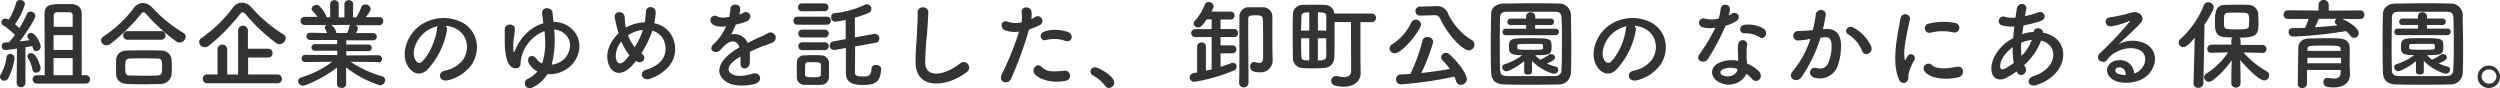
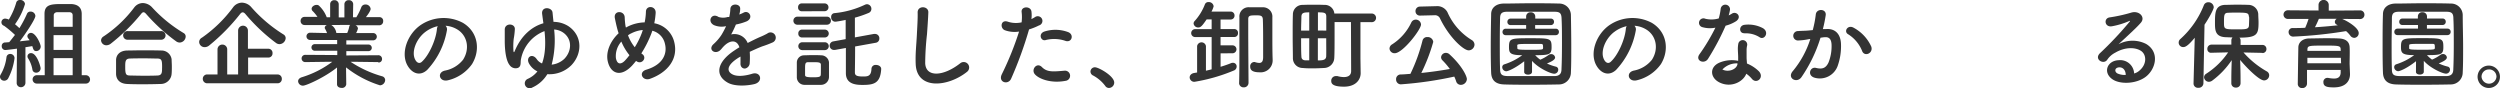
<svg xmlns="http://www.w3.org/2000/svg" id="_4" data-name="4" width="688.01" height="24.27" viewBox="0 0 688.01 24.27">
  <defs>
    <style>.cls-1{fill:#333;}</style>
  </defs>
  <title>アートボード 46</title>
  <path class="cls-1" d="M1.19,22.21A1.14,1.14,0,0,1,0,21.16a1.19,1.19,0,0,1,.22-.7,12.52,12.52,0,0,0,1.56-4.67,1,1,0,0,1,1-.94A1.16,1.16,0,0,1,4,16a16.29,16.29,0,0,1-1.76,5.59A1.25,1.25,0,0,1,1.19,22.21Zm3.4.54.08-9.36c-1.38.19-3,.38-3.19.38a1,1,0,0,1-1-1.08.92.92,0,0,1,.86-1c.32,0,.73-.06,1.19-.08.48-.57,1-1.24,1.59-2a26.9,26.9,0,0,0-3-2.51,1,1,0,0,1,.57-1.94,1.78,1.78,0,0,1,.73.24A19.28,19.28,0,0,0,4.45.78,1,1,0,0,1,5.53,0a1.26,1.26,0,0,1,1.35,1.1A18.47,18.47,0,0,1,4.13,6.67c.43.35.86.75,1.21,1.08A30.33,30.33,0,0,0,7.4,3.86a1,1,0,0,1,1-.67A1.3,1.3,0,0,1,9.74,4.37c0,.89-2.64,4.83-4.29,7l2.7-.3a3.76,3.76,0,0,0-.38-.51,1.09,1.09,0,0,1-.24-.65,1,1,0,0,1,1-.86c1.32,0,2.67,3.05,2.67,3.75A1.24,1.24,0,0,1,10,14.06c-.65,0-.81-.35-1.11-1.37L7,13l0,9.71A1.23,1.23,0,0,1,5.78,24a1.16,1.16,0,0,1-1.19-1.22ZM9.91,20a1,1,0,0,1-1-.92,8.52,8.52,0,0,0-1.16-3,1.08,1.08,0,0,1-.19-.6.92.92,0,0,1,1-.86c1.59,0,2.62,3.75,2.62,4.16A1.21,1.21,0,0,1,9.91,20Zm.21,3a1.15,1.15,0,1,1,0-2.3h2.19c0-4.05-.06-15.19-.06-16.87,0-2.67,1.92-2.72,5.11-2.72.75,0,1.53,0,2.21,0,1.78.08,2.89.89,2.92,2.67V20.7h1.1a1.15,1.15,0,0,1,1.19,1.16A1.13,1.13,0,0,1,23.59,23ZM20,7.37c0-1.59,0-2.78,0-3.16,0-.62-.41-.86-1-.86s-1,0-1.59,0-1.16,0-1.62,0-1,.24-1,.86c0,.43,0,1.62,0,3.16Zm0,2.29H14.74v4.08H20ZM20,16H14.74V20.7H20Z" />
  <path class="cls-1" d="M49.43,11.71a1.73,1.73,0,0,1-.89-.29,49.63,49.63,0,0,1-8.26-7.51c-.3-.35-.54-.54-.78-.54s-.46.19-.73.54A52.34,52.34,0,0,1,30.51,12a2,2,0,0,1-1.22.46,1.45,1.45,0,0,1-1.48-1.38A1.36,1.36,0,0,1,28.54,10,34.27,34.27,0,0,0,36.91,2.1,3,3,0,0,1,39.31.84,3.58,3.58,0,0,1,41.9,2.08a38.88,38.88,0,0,0,8.61,7,1.08,1.08,0,0,1,.59,1A1.72,1.72,0,0,1,49.43,11.71Zm-5.24,11.4c-1.56.05-3.13.08-4.67.08s-3,0-4.53-.08c-2-.09-3-1.19-3.05-2.76,0-.48,0-1.05,0-1.62,0-.75,0-1.54,0-2.16,0-1.27.84-2.59,3-2.67,1.13,0,2.51-.05,4-.05,1.78,0,3.7,0,5.43.05a2.8,2.8,0,0,1,2.86,2.43c0,.57.06,1.24.06,1.94s0,1.38-.06,2.06A3,3,0,0,1,44.19,23.11Zm-9-12.18a1.19,1.19,0,1,1,0-2.37h9.07a1.19,1.19,0,1,1,0,2.37Zm9.42,7.72c0-2-.06-2.51-1.3-2.54-1,0-2.16-.05-3.37-.05-1.46,0-2.94,0-4.21.05s-1.27.87-1.27,2.38c0,2,.24,2.27,1.3,2.29s2.42.06,3.72.06,2.65,0,3.89-.06S44.6,19.87,44.6,18.65Z" />
  <path class="cls-1" d="M76.94,12.15a1.65,1.65,0,0,1-.94-.3,49.41,49.41,0,0,1-8.42-7.94c-.3-.35-.54-.51-.79-.51s-.48.16-.75.51a54.63,54.63,0,0,1-8.45,8.59,2,2,0,0,1-1.27.48,1.49,1.49,0,0,1-1.51-1.43,1.36,1.36,0,0,1,.76-1.18,36.53,36.53,0,0,0,8.55-8.32A3.09,3.09,0,0,1,66.58.73a3.53,3.53,0,0,1,2.64,1.32A39.66,39.66,0,0,0,78,9.47a1.19,1.19,0,0,1,.62,1A1.76,1.76,0,0,1,76.94,12.15ZM57.1,22.92a1.21,1.21,0,0,1-1.29-1.22,1.19,1.19,0,0,1,1.29-1.21h2.76v-7a1.34,1.34,0,0,1,2.67,0v7h3V8.42a1.35,1.35,0,0,1,2.7,0v5h5.51A1.14,1.14,0,0,1,75,14.63a1.13,1.13,0,0,1-1.16,1.21H68.28v4.65h8.1a1.17,1.17,0,0,1,1.18,1.24,1.15,1.15,0,0,1-1.18,1.19Z" />
  <path class="cls-1" d="M104.08,17.09,97.28,17h-.81a30.91,30.91,0,0,0,8.72,4A1.08,1.08,0,0,1,106,22a1.5,1.5,0,0,1-1.43,1.48,29,29,0,0,1-9.34-4.94l.06,4.65v0a1.14,1.14,0,0,1-1.27,1c-.65,0-1.27-.32-1.27-1v0l0-4.62c-3.34,2.7-8.47,5-9.34,5a1.3,1.3,0,0,1-1.37-1.21c0-.44.29-.84.94-1.08A27.13,27.13,0,0,0,91.45,17h-.89L84,17.09h0a1,1,0,0,1-1-1,1,1,0,0,1,1-1l8.82.06,0-1.19-6.1,0a.91.91,0,1,1,0-1.81l6.07,0V11l-7.45,0a1,1,0,1,1,0-2L90,9.1A6.76,6.76,0,0,0,89.5,8a.66.66,0,0,1-.13-.41.83.83,0,0,1,.67-.7l-6.18,0a1.09,1.09,0,0,1-1.13-1.13,1.06,1.06,0,0,1,1.1-1.11h0l3.54,0A10.4,10.4,0,0,0,86,3a.89.89,0,0,1-.24-.57c0-.57.7-1.08,1.35-1.08a1,1,0,0,1,.62.16,8.5,8.5,0,0,1,2.19,3.24l.94,0,0-3.59v0A1.09,1.09,0,0,1,92,.05a1.14,1.14,0,0,1,1.22,1.14V4.78h1.56V1.19A1.13,1.13,0,0,1,96,.05,1.12,1.12,0,0,1,97.2,1.16v0l-.06,3.59.92,0a16.2,16.2,0,0,0,1.35-2.7,1.17,1.17,0,0,1,1.13-.81A1.37,1.37,0,0,1,102,2.46c0,.08,0,.62-1.3,2.26l3.67,0h0a1,1,0,0,1,1.08,1.11,1.07,1.07,0,0,1-1.11,1.13l-6.5,0a1.06,1.06,0,0,1,.67.89A5.19,5.19,0,0,1,98,9.1l4.7,0a1,1,0,1,1,0,2l-7.39,0v1.16l6,0a.91.91,0,1,1,0,1.81l-6,0,0,1.19,8.83-.06a1,1,0,0,1,1,1,.93.93,0,0,1-1,1ZM91.18,6.88A3.15,3.15,0,0,1,92.55,9l0,.08h3a8.23,8.23,0,0,0,.57-1.76.64.64,0,0,1,.27-.46Z" />
  <path class="cls-1" d="M123,8.31a21.3,21.3,0,0,1-5.45,10.94c-2.08,1.91-4.34.86-5.53-1.46-1.7-3.35.11-8.37,3.72-10.88a11.29,11.29,0,0,1,11.66-.62c4.19,2.51,4.86,7.48,2.51,11.34a11.27,11.27,0,0,1-6.58,4.45c-2.38.62-3.21-2.11-.89-2.65a8.34,8.34,0,0,0,5-3c1.91-3,1.19-6.56-1.49-8.26a7,7,0,0,0-3.34-1.08A1.34,1.34,0,0,1,123,8.31Zm-6,.52c-2.51,1.94-3.86,5.53-2.72,7.61.4.78,1.1,1.19,1.78.59,2-1.78,3.91-6.07,4.18-9a2,2,0,0,1,.24-.83A8.87,8.87,0,0,0,117,8.83Z" />
  <path class="cls-1" d="M146.5,24.08a1.35,1.35,0,1,1-1.32-2.35,7.11,7.11,0,0,0,2.72-2.08,5.18,5.18,0,0,1-2.29-2.13c-1-1.78.86-3,2.08-1.27a3.31,3.31,0,0,0,1.48,1.21c1-2.67,1-6,.68-8.9a10.34,10.34,0,0,0-6.48,7.77c-.19.81.16,1.89-.81,2.35a2,2,0,0,1-2.32-.78c-1-1.25-1.35-4.11-1.33-6.94,0-1.35,0-1.49,0-2.81,0-1.89,2.84-1.78,2.78-.13a20.21,20.21,0,0,1-.32,2.7,18.79,18.79,0,0,0-.06,3.37c.08.38.19.32.33,0,1.81-4.42,4.88-6.83,7.91-7.69-.14-.94-.25-1.81-.35-2.56-.27-2.19,2.69-1.89,2.86-.41.08.78.16,1.65.27,2.59a7.58,7.58,0,0,1,4.15,1.22c3.94,2.72,3.73,7.66.73,10.74a8.52,8.52,0,0,1-6.58,2.43A9.27,9.27,0,0,1,146.5,24.08Zm5.32-6.29a6,6,0,0,0,3.48-1.59c1.89-1.92,2.32-5.08,0-7a4.89,4.89,0,0,0-2.8-1.08A26.56,26.56,0,0,1,151.82,17.79Z" />
  <path class="cls-1" d="M174,18c-3.19,3.43-6,2.24-6.75-1.16-.57-2.59.73-5.56,3-7.69a17,17,0,0,1-.51-1.76c-.14-.54-.41-1.78-.52-2.35-.46-2.24,2.6-2.21,2.7-.29A21.12,21.12,0,0,0,172.12,7a4.2,4.2,0,0,0,.14.59c.19-.11.35-.21.54-.3a11,11,0,0,1,4.61-1.13,16.2,16.2,0,0,0,.35-2.91c0-1.89,2.78-1.68,2.68.29a19.91,19.91,0,0,1-.38,2.86,6.87,6.87,0,0,1,5.42,4.89c1.41,5-1.91,8.72-6.58,10.39-2.05.76-3.38-1.81-1-2.51,4.7-1.43,5.75-4.53,5.1-7.1a4.73,4.73,0,0,0-3.48-3.61c-.08.24-.16.51-.27.78a30.64,30.64,0,0,1-2.75,5.45,3.55,3.55,0,0,0,.35.27,1.15,1.15,0,0,1,.19,1.67,1.29,1.29,0,0,1-1.78.27l-.22-.13C174.66,17.25,174.31,17.65,174,18ZM171,11.44A6,6,0,0,0,169.5,16c.41,2.1,1.68,1.51,2.43.73a17.32,17.32,0,0,0,1.3-1.54A14.77,14.77,0,0,1,171,11.44Zm2.61-2.21a4.86,4.86,0,0,0-.78.49A11.77,11.77,0,0,0,174.69,13a21.38,21.38,0,0,0,2.1-4.37c0-.11.08-.25.11-.38A8.83,8.83,0,0,0,173.63,9.23Z" />
  <path class="cls-1" d="M203.44,4a10,10,0,0,0,1.14-.49c1.48-.89,2.94,1.35.94,2.35a15.46,15.46,0,0,1-3,.89,26.86,26.86,0,0,1-1.3,2.73,3.93,3.93,0,0,1,4.54,2.35c1.11-.57,2.24-1.14,3.29-1.6a19.68,19.68,0,0,0,2.11-1,1.44,1.44,0,1,1,1.51,2.43,28.35,28.35,0,0,1-2.92,1.11c-1.13.43-2.34,1-3.42,1.49a22.26,22.26,0,0,1,0,3A1.6,1.6,0,0,1,205,18.87c-.67,0-1.3-.49-1.21-1.54,0-.57,0-1.19,0-1.76-.24.14-.49.27-.7.41-3.35,2.16-3,3.78-1.43,4.53s4.07.19,5.34-.21c2.38-.73,3.13,2.18.65,2.83-1.59.41-5.26.81-7.37-.38-3.64-2.05-3-5.69,1.89-8.9.38-.25.81-.54,1.32-.84-.73-2.27-2.8-2-4.56,0l-.11.11a5.92,5.92,0,0,1-.62.7c-1.48,1.32-3.45-.22-1.83-1.68a13.21,13.21,0,0,0,2.18-2.53,22.91,22.91,0,0,0,1.27-2.41,5.45,5.45,0,0,1-3.35-.29c-1.94-1-.62-3.51,1.27-2.24a4.19,4.19,0,0,0,2.54,0c.11,0,.27,0,.41,0A11.8,11.8,0,0,0,201,2.43c.11-1.62,2.65-1.46,2.7-.14a5.18,5.18,0,0,1-.21,1.57Z" />
  <path class="cls-1" d="M219.51,6.8a1.08,1.08,0,0,1-1.16-1.1,1.09,1.09,0,0,1,1.16-1.11h8a1.08,1.08,0,0,1,1.16,1.11,1.09,1.09,0,0,1-1.16,1.1Zm6.37,16.55c-.57,0-1.43,0-2.3,0s-1.67,0-2.21,0a2.09,2.09,0,0,1-2.08-2.13c0-.6,0-1.16,0-1.76,0-.78,0-1.56,0-2.24a2,2,0,0,1,2-2c.62,0,1.37-.05,2.16-.05s1.83,0,2.48.05a2.17,2.17,0,0,1,2.21,1.92c0,.62,0,1.35,0,2.07s0,1.44,0,2A2.2,2.2,0,0,1,225.88,23.35ZM220.72,3.1A1,1,0,0,1,219.64,2,1,1,0,0,1,220.72.94h6.19A1.05,1.05,0,0,1,228,2a1.05,1.05,0,0,1-1.1,1.08Zm.06,7.21a1,1,0,0,1-1.08-1.08,1,1,0,0,1,1.08-1.08H227a1.08,1.08,0,1,1,0,2.16Zm0,3.48a1.08,1.08,0,0,1,0-2.16H227a1.08,1.08,0,1,1,0,2.16Zm5.13,5.46c0-.52,0-1,0-1.41,0-.7-.62-.73-2.21-.73-.49,0-.95,0-1.35,0-.79.05-.79.49-.79,2.08,0,.51,0,1,0,1.43s.24.65,2.11.65c1.54,0,2.16-.06,2.21-.68C225.91,20.24,225.91,19.73,225.91,19.25Zm9.42-6.46c0,3.38-.06,6.59-.06,7.08,0,.75.25,1.18,2.16,1.18,1.3,0,2.32,0,2.4-2.13a1.12,1.12,0,0,1,1.25-1.05c.7,0,1.43.4,1.43,1.11V19c-.22,4-2.13,4.37-5.13,4.37-1.92,0-4.59-.24-4.59-3.24,0-.48,0-3.59,0-6.93l-3,.54a1.37,1.37,0,0,1-.27,0,1.16,1.16,0,0,1-1.19-1.18,1.17,1.17,0,0,1,1-1.17l3.4-.62c0-2.1,0-4.07,0-5.29-1,.22-1.91.38-2.75.49l-.19,0a1.16,1.16,0,0,1-1.05-1.27,1,1,0,0,1,.84-1.08,25.09,25.09,0,0,0,8.42-2.3,1.5,1.5,0,0,1,.62-.16,1.26,1.26,0,0,1,1.19,1.3,1.18,1.18,0,0,1-.76,1.1,28.9,28.9,0,0,1-3.78,1.3c0,1,0,3.13,0,5.43l5.23-.95a.86.86,0,0,1,.27,0A1.19,1.19,0,0,1,242,10.61a1.15,1.15,0,0,1-1,1.16Z" />
  <path class="cls-1" d="M252,17.52c-.11-2.84.19-5.13.33-8,.08-1.76.27-4.4.21-6.07-.05-2,3-1.84,2.94-.06s-.24,4.27-.37,6.07a74.27,74.27,0,0,0-.49,7.94c.16,3.94,5,3.67,9.66,0a1.5,1.5,0,1,1,1.87,2.35C260.84,24,252.21,24.81,252,17.52Z" />
  <path class="cls-1" d="M278.26,21.67c-.81,1.81-3.67,1-2.54-1.26a84.11,84.11,0,0,0,4.73-11.72,7.84,7.84,0,0,1-3.94-.38c-1.38-.59-1.11-3.05.91-2.32a7.11,7.11,0,0,0,3.73.16,11.88,11.88,0,0,0,0-2.91c-.11-1.54,2.43-1.62,2.7-.14a8.18,8.18,0,0,1,0,2.16c.38-.19.7-.37,1-.56A1.29,1.29,0,1,1,285.93,7,17.65,17.65,0,0,1,283.2,8.1,106,106,0,0,1,278.26,21.67Zm6.56-1.21c-1.16-1.3.51-3.43,1.92-2s3,1.27,6.18,1a1.4,1.4,0,1,1,.35,2.78C289.35,23,286,21.78,284.82,20.46ZM287.87,11c-1.4.51-2.24-1.7-.46-2.32a10,10,0,0,1,6.48.13c1.81.65,1.08,3-.62,2.46A9.52,9.52,0,0,0,287.87,11Z" />
  <path class="cls-1" d="M304.15,23.62a10.23,10.23,0,0,0-3.32-2.84,1.22,1.22,0,0,1-.73-1.08,1.2,1.2,0,0,1,1.27-1.18c.95,0,5.27,2.37,5.27,4.21a1.49,1.49,0,0,1-1.46,1.48A1.24,1.24,0,0,1,304.15,23.62Z" />
  <path class="cls-1" d="M335.91,14.68v3.7c1.07-.32,2.07-.67,2.88-1a1.16,1.16,0,0,1,.49-.1,1,1,0,0,1,1.05,1.07,1.18,1.18,0,0,1-.83,1.08,47.78,47.78,0,0,1-10.75,3.08,1.26,1.26,0,0,1-1.35-1.19c0-.56.41-1.1,1.27-1.24l.78-.13V12.69a1.23,1.23,0,0,1,2.43,0v6.77c.54-.13,1.06-.24,1.57-.38V10.2h-4.54a1.09,1.09,0,1,1,0-2.18h4.54V5.34h-1.38c-1.16,1.68-1.59,2.22-2.29,2.22a1.26,1.26,0,0,1-1.3-1.08,1,1,0,0,1,.3-.7,14.52,14.52,0,0,0,2.81-4.57,1,1,0,0,1,1-.64A1.33,1.33,0,0,1,334,1.73a6.55,6.55,0,0,1-.59,1.46l5.21,0a1.06,1.06,0,0,1,1.13,1.08,1.06,1.06,0,0,1-1.13,1.1h-2.72V8h3.72a1,1,0,0,1,1.08,1.08,1,1,0,0,1-1.08,1.1h-3.72v2.3h3.29a1.09,1.09,0,0,1,0,2.18Zm5.1,8.16c.08-2.7.08-6.29.08-9.69V4.78A2.54,2.54,0,0,1,343.84,2c.68,0,1.35,0,2.08,0,.51,0,1.05,0,1.65,0a2.57,2.57,0,0,1,2.59,2.78c0,1.27,0,3,0,4.49,0,2.78,0,4.85.08,7.15v.11a3.29,3.29,0,0,1-3.56,3.37c-2.08,0-2.62-.67-2.62-1.54a1.16,1.16,0,0,1,1-1.29,1.37,1.37,0,0,1,.27,0,4.21,4.21,0,0,0,1.21.25c.65,0,1.08-.35,1.08-1.6,0,0,0-1.64,0-3.78s0-4.69-.08-6.58c-.05-1.11-.68-1.14-1.92-1.14-1.7,0-2.1.09-2.1,1.08,0,.57,0,1.54,0,2.76,0,4.83.08,13.47.08,14.74a1.26,1.26,0,0,1-1.35,1.24A1.21,1.21,0,0,1,341,22.86Z" />
  <path class="cls-1" d="M371.79,6.07h-4.51c0,1.11,0,2.41,0,3.7,0,2.38,0,4.75-.08,6.16a2.87,2.87,0,0,1-2.8,2.78c-.95.05-2,.1-3,.1s-2,0-2.89-.1A2.68,2.68,0,0,1,355.81,16c0-1.4-.06-3.7-.06-6s0-4.59.06-6a2.62,2.62,0,0,1,2.77-2.65c1-.05,1.95-.05,2.92-.05s2,0,2.92.05a2.63,2.63,0,0,1,2.8,2.38H377.4a1.19,1.19,0,1,1,0,2.37h-3v10l.06,4v.06c0,1.64-1.22,3.69-4.59,3.69s-3.51-1-3.51-1.62a1.27,1.27,0,0,1,1.27-1.29,3.8,3.8,0,0,1,.43,0,6.57,6.57,0,0,0,1.78.27c1.08,0,2-.4,2-1.67ZM360.31,3.4c-1.51,0-2.1.11-2.16,1.16,0,.89-.08,2.32-.08,3.86h2.24Zm0,7.13h-2.24c0,1.94,0,3.83.08,5,0,.73.43,1.06,1.16,1.08.33,0,.65,0,1,0ZM365,8.42c0-1.56,0-3,0-3.83,0-1.08-.46-1.19-2.3-1.19v5Zm-2.32,2.11v6.1c1.38,0,2.27-.11,2.3-1.19s0-3,0-4.91Z" />
  <path class="cls-1" d="M382.4,13.36a1.39,1.39,0,0,1,.73-1.16,14.4,14.4,0,0,0,5.26-6,1.36,1.36,0,0,1,1.24-.8,1.43,1.43,0,0,1,1.44,1.34c0,1.41-5.05,7.91-7.24,7.91A1.38,1.38,0,0,1,382.4,13.36Zm3.13,9.85a1.31,1.31,0,0,1-1.32-1.37,1.27,1.27,0,0,1,1.27-1.35c.86,0,1.75-.11,2.67-.16a47.6,47.6,0,0,0,3.32-9.13,1.28,1.28,0,0,1,1.35-1,1.52,1.52,0,0,1,1.62,1.33,49.84,49.84,0,0,1-3.29,8.55c2.69-.27,5.45-.67,7.85-1.1A20.92,20.92,0,0,0,397,16.63a1.22,1.22,0,0,1-.41-.87,1.32,1.32,0,0,1,1.35-1.21,1.47,1.47,0,0,1,1,.43c3.54,3.24,4.75,6.07,4.75,6.78A1.67,1.67,0,0,1,402,23.35a1.32,1.32,0,0,1-1.27-1,9.9,9.9,0,0,0-.51-1.27A102.26,102.26,0,0,1,385.53,23.21Zm5.32-18.92h-.06a1.19,1.19,0,0,1-1.24-1.24,1.22,1.22,0,0,1,1.24-1.24l4.35-.11h.11a3.17,3.17,0,0,1,3.1,1.67A16.86,16.86,0,0,0,405,11a1.53,1.53,0,0,1,.79,1.27,1.64,1.64,0,0,1-1.6,1.59c-1.43,0-5.42-3.62-7.91-8.83a1.49,1.49,0,0,0-1.53-.83h-.11Z" />
  <path class="cls-1" d="M429,23.24c-2.38.05-4.94.08-7.51.08s-5.13,0-7.56-.08S410.45,22,410.37,20s-.11-4.53-.11-7.1c0-3.13.06-6.37.11-9,0-1.73,1.32-2.86,3.35-2.92,2.35,0,4.91-.08,7.53-.08s5.26,0,7.8.08a3.2,3.2,0,0,1,3.27,3.13c.05,2.76.1,5.89.1,8.88,0,2.49,0,4.89-.1,6.94A3.29,3.29,0,0,1,429,23.24ZM429.86,12c0-2.42,0-4.83-.11-6.93-.05-1.54-.59-1.81-1.91-1.84-2,0-4.35,0-6.62,0s-4.5,0-6.39,0c-1.54,0-2,.46-2,1.84-.06,2.18-.08,4.69-.08,7.15s0,4.86.08,6.88c.05,1.54.59,1.81,2.27,1.84,1.86,0,3.91,0,6.07,0s4.37,0,6.56,0c1.51,0,2-.73,2-1.92C429.83,16.84,429.86,14.41,429.86,12Zm-10.39,4.86c-2.73,2.11-4.59,2.76-4.94,2.76a1.16,1.16,0,0,1-1.11-1.14.81.81,0,0,1,.6-.78,16.7,16.7,0,0,0,4.91-2.51c-3.32,0-3.65-.59-3.65-2.19,0-2.43.38-2.48,5.89-2.48S427,10.55,427,13c0,2-.57,2.19-4.51,2.19a8.64,8.64,0,0,0,1.4,1.24,11.32,11.32,0,0,0,2.32-1.32,1.21,1.21,0,0,1,.65-.22,1.07,1.07,0,0,1,1.11.92c0,.59-.79,1.05-2.24,1.67a13.45,13.45,0,0,0,2.48.87.81.81,0,0,1,.62.83,1.1,1.1,0,0,1-1.08,1.11c-1,0-4.34-1.51-6.13-3.53l0,3c0,.51-.54.78-1.08.78s-1.08-.24-1.08-.75v0Zm-5.1-7.18a.84.84,0,0,1-.87-.89.86.86,0,0,1,.87-.89H420v-1h-4.29a.84.84,0,0,1-.87-.89.86.86,0,0,1,.87-.89H420v-.6a1.15,1.15,0,0,1,1.24-1.13,1.17,1.17,0,0,1,1.27,1.13v.6h4.29a.84.84,0,0,1,.87.89.86.86,0,0,1-.87.89h-4.32v1h5.67a.84.84,0,0,1,.87.89.86.86,0,0,1-.87.89Zm3.21,3.59c0,.38.38.44,3.81.44,3.1,0,3.21-.06,3.26-.44a1.47,1.47,0,0,0,0-.4c0-.76-.14-.78-.78-.78-.84,0-2.08,0-3.27,0-2.75,0-3,.08-3.05.38Z" />
  <path class="cls-1" d="M450.19,8.31a21.3,21.3,0,0,1-5.45,10.94c-2.08,1.91-4.34.86-5.53-1.46-1.7-3.35.11-8.37,3.72-10.88a11.29,11.29,0,0,1,11.66-.62c4.19,2.51,4.86,7.48,2.51,11.34a11.31,11.31,0,0,1-6.58,4.45c-2.38.62-3.21-2.11-.89-2.65a8.34,8.34,0,0,0,5-3c1.91-3,1.18-6.56-1.49-8.26a7,7,0,0,0-3.34-1.08A1.36,1.36,0,0,1,450.19,8.31Zm-6,.52c-2.51,1.94-3.86,5.53-2.72,7.61.4.78,1.1,1.19,1.78.59,2-1.78,3.91-6.07,4.18-9a2,2,0,0,1,.24-.83A8.87,8.87,0,0,0,444.2,8.83Z" />
-   <path class="cls-1" d="M468.53,7.48a1.23,1.23,0,1,1,.78-2.32,7.2,7.2,0,0,0,3.7-.09,16.79,16.79,0,0,0,.54-2.72,1.29,1.29,0,0,1,2.56.24,9.09,9.09,0,0,1-.37,1.65,8.39,8.39,0,0,0,.86-.46c1.22-.86,2.91.81,1.19,2.05a10.12,10.12,0,0,1-2.89,1.24,68.29,68.29,0,0,1-4.83,9.1c-1,1.62-3.59.57-2.4-1.19a52.23,52.23,0,0,0,4.42-7.37A7.47,7.47,0,0,1,468.53,7.48Zm4.64,15.19c-2.51-1.26-2.81-4.18,0-5.42a8.75,8.75,0,0,1,5.18-.51v-.95c0-.67-.06-1.35-.08-2a7.77,7.77,0,0,1,.13-1.81,1.24,1.24,0,0,1,2.43.48,5.55,5.55,0,0,0-.16,1.27c0,.62,0,1.3,0,2.08,0,.51.08,1.08.1,1.67a10,10,0,0,1,3.3,2.16c1.54,1.7-.65,3.62-1.95,2.05a7.55,7.55,0,0,0-1.54-1.4C479.81,22.43,476.44,24.32,473.17,22.67Zm.87-3.53a.82.82,0,0,0,0,1.56c1.62.81,3.81,0,4.11-1.43,0-.08,0-.19,0-.27A5.38,5.38,0,0,0,474,19.14Zm6-10c-1.49.08-1.6-2.16.13-2.32a8.52,8.52,0,0,1,5,.94c1.83,1.11.43,3.35-.89,2.51A7,7,0,0,0,480.06,9.18Z" />
+   <path class="cls-1" d="M468.53,7.48a1.23,1.23,0,1,1,.78-2.32,7.2,7.2,0,0,0,3.7-.09,16.79,16.79,0,0,0,.54-2.72,1.29,1.29,0,0,1,2.56.24,9.09,9.09,0,0,1-.37,1.65,8.39,8.39,0,0,0,.86-.46c1.22-.86,2.91.81,1.19,2.05a10.12,10.12,0,0,1-2.89,1.24,68.29,68.29,0,0,1-4.83,9.1c-1,1.62-3.59.57-2.4-1.19a52.23,52.23,0,0,0,4.42-7.37A7.47,7.47,0,0,1,468.53,7.48Zm4.64,15.19c-2.51-1.26-2.81-4.18,0-5.42a8.75,8.75,0,0,1,5.18-.51v-.95c0-.67-.06-1.35-.08-2a7.77,7.77,0,0,1,.13-1.81,1.24,1.24,0,0,1,2.43.48,5.55,5.55,0,0,0-.16,1.27c0,.62,0,1.3,0,2.08,0,.51.08,1.08.1,1.67a10,10,0,0,1,3.3,2.16c1.54,1.7-.65,3.62-1.95,2.05a7.55,7.55,0,0,0-1.54-1.4C479.81,22.43,476.44,24.32,473.17,22.67Zm.87-3.53c1.62.81,3.81,0,4.11-1.43,0-.08,0-.19,0-.27A5.38,5.38,0,0,0,474,19.14Zm6-10c-1.49.08-1.6-2.16.13-2.32a8.52,8.52,0,0,1,5,.94c1.83,1.11.43,3.35-.89,2.51A7,7,0,0,0,480.06,9.18Z" />
  <path class="cls-1" d="M502.55,8c2.27-.19,4,1.13,4.1,4.15a16.2,16.2,0,0,1-.92,6,5.22,5.22,0,0,1-6.34,3.24c-2.13-.62-1.27-3.1.38-2.7s2.67.14,3.43-1.45a12.09,12.09,0,0,0,.86-4.67c0-1.65-.57-2.43-1.81-2.33-.4,0-.81.09-1.24.14a39.67,39.67,0,0,1-5.24,10.85c-1.29,1.84-4.1.27-2.35-1.7a26,26,0,0,0,4.78-8.77l-.32,0a17.82,17.82,0,0,1-2.92.38,1.3,1.3,0,1,1-.08-2.59c.84-.08,1.68-.06,2.65-.14l1.35-.13a29.18,29.18,0,0,0,.83-4.29c.19-1.76,3-1.6,2.73.21a37,37,0,0,1-.78,3.81Zm9.93,6.07a9.68,9.68,0,0,0-3.86-4.64c-1.32-.73-.13-2.76,1.54-1.78a11.09,11.09,0,0,1,4.8,5.12C515.64,14.58,513.21,15.76,512.48,14.09Z" />
-   <path class="cls-1" d="M522.53,21.7c-2.16-5.32,0-13.31.46-16.52.3-2,2.91-1.4,2.62.16-.44,2.19-2.05,8.53-1.41,11,.08.36.19.27.3,0s.35-.67.46-.86a1.08,1.08,0,0,1,1.89,1.05,13.46,13.46,0,0,0-1.59,3.78c-.17.73.16,1.56-.52,2.16S523.07,23,522.53,21.7Zm7.23-1.91a1.34,1.34,0,0,1,1.92-1.87c1.46,1.33,4.7.89,6.8.46s2.32,2.4.54,2.86C536.13,22,531.71,21.89,529.76,19.79ZM531.3,9a1.28,1.28,0,1,1-.38-2.52,16.34,16.34,0,0,1,7.1-.16,1.32,1.32,0,1,1-.46,2.59A13.7,13.7,0,0,0,531.3,9Z" />
-   <path class="cls-1" d="M555,19.65a22.75,22.75,0,0,1-3,1.84c-1.67.86-4.23.43-3.94-3.19.22-2.64,2.38-5.59,4.83-7.15.35-.22.73-.43,1.14-.65.08-1,.19-2.11.32-3.21A10.08,10.08,0,0,1,551,7a1.25,1.25,0,1,1,.75-2.38,8,8,0,0,0,2.92.22c.11-.78.24-1.59.35-2.4.3-2,2.91-1.57,2.62,0-.11.68-.25,1.35-.35,2a27.23,27.23,0,0,0,3.64-1.05c1.57-.6,2.75,1.7.62,2.4A32.93,32.93,0,0,1,556.87,7c-.13.86-.24,1.64-.35,2.4a10.9,10.9,0,0,1,2.84-.59h.32V8.77c.19-1.59,2.67-1.08,2.56.22,7.89,1.43,7.48,11.36-1.72,14.39-2.43.81-3.11-1.71-.9-2.43,6.73-2.19,7-8.56,2.11-9.78a17.35,17.35,0,0,1-4.67,6.73,4.1,4.1,0,0,0,.3.54c.94,1.56-1.3,3.29-2.32,1.37ZM553.9,13c-2.13,1.57-3.34,3.48-3.45,5.07-.08,1.08.65,1.19,1.35.81a20.44,20.44,0,0,0,2.4-1.56A22.19,22.19,0,0,1,553.9,13Zm5.16-2a11.38,11.38,0,0,0-2.78.73,18.38,18.38,0,0,0,.05,3.67,12.49,12.49,0,0,0,2.81-4.4Z" />
  <path class="cls-1" d="M588.87,19.35c2-1.75,1.88-4.32.35-5.34s-4.32-1.13-7.05.46a5.9,5.9,0,0,0-2.27,2c-1,1.43-3.67-.16-2-1.81A96.66,96.66,0,0,0,586.06,6c.3-.38,0-.27-.19-.17a21.27,21.27,0,0,1-4.54,1.38c-2.13.46-2.53-2.21-.7-2.43a42.17,42.17,0,0,0,5.94-1.32c2.16-.62,3.94,1.29,2.59,2.8-.86,1-1.94,2-3,3s-2.16,2-3.13,2.91a8.25,8.25,0,0,1,7.58-.08c3.89,2.32,2.62,7.07-.21,9.13-2.67,1.91-6.89,2-8.94.67-2.86-1.86-1.59-5.21,1.6-5.32a3.83,3.83,0,0,1,4.26,3.65A3.64,3.64,0,0,0,588.87,19.35Zm-5.75-.81c-1.19.11-1.25,1.22-.38,1.68a4.87,4.87,0,0,0,2.27.4C585,19.38,584.3,18.44,583.12,18.54Z" />
  <path class="cls-1" d="M604,10.39c-1.83,2.22-2.59,2.57-3.16,2.57a1.24,1.24,0,0,1-1.26-1.22,1.3,1.3,0,0,1,.46-1,24.61,24.61,0,0,0,6.45-9.26,1.29,1.29,0,0,1,1.21-.86A1.45,1.45,0,0,1,609.23,2c0,.59-1.38,3.1-2.54,4.8l-.3,16.14a1.29,1.29,0,0,1-1.4,1.22A1.19,1.19,0,0,1,603.67,23v-.06Zm18.6,4.16-5.18-.11a24.73,24.73,0,0,0,6.42,5.21,1.23,1.23,0,0,1,.65,1.08,1.42,1.42,0,0,1-1.4,1.4c-1.46,0-5.27-4-6.59-5.64.05,1.59.11,3.35.11,5.43v1a1.2,1.2,0,0,1-1.3,1.18,1.17,1.17,0,0,1-1.24-1.18v-1c0-2.05.06-3.78.11-5.37a22.63,22.63,0,0,1-5.37,5.64,1.62,1.62,0,0,1-.89.32,1.33,1.33,0,0,1-1.35-1.24,1.19,1.19,0,0,1,.62-1,20.86,20.86,0,0,0,6-5.86l-4.59.11h0a1,1,0,0,1-1.13-1.05,1.14,1.14,0,0,1,1.16-1.19l5.45,0V11.09a1.1,1.1,0,0,1,.33-.78l-2.08-.08c-2.76-.19-2.76-2.05-2.76-4,0-2.75.06-4.75,2.73-4.89.89,0,1.92-.05,2.94-.05,1.27,0,2.51,0,3.46.05a2.72,2.72,0,0,1,2.78,2.51c0,.79.08,1.54.08,2.32,0,3.27-.38,4.19-5.26,4.19a1.06,1.06,0,0,1,.32.75v1.25l6,0a1.09,1.09,0,0,1,1.11,1.13,1.07,1.07,0,0,1-1.08,1.11Zm-3.7-10c-.08-1-.4-1.08-3.45-1.08-.84,0-1.65,0-2.27.05-1.13,0-1.13.73-1.13,2.7,0,1.81.08,1.86,3.45,1.86,2.67,0,3.43,0,3.43-1.24C619,5,619,4.83,618.94,4.59Z" />
  <path class="cls-1" d="M644.57,5.21c1.64.67,4.56,2.48,4.56,3.89a1.29,1.29,0,0,1-1.24,1.32,1.39,1.39,0,0,1-1.08-.62,8,8,0,0,0-1.16-1.24,120.87,120.87,0,0,1-14.47,1.51,1.25,1.25,0,0,1-1.35-1.24A1.08,1.08,0,0,1,631,7.72c1.11,0,2.27,0,3.4-.08a21.93,21.93,0,0,0,.92-2.43l-5.7,0a1.19,1.19,0,1,1,0-2.38l8.45.06V1.27a1.41,1.41,0,0,1,2.81,0V2.92l8.58-.06a1.16,1.16,0,0,1,1.24,1.19,1.16,1.16,0,0,1-1.24,1.19Zm2.16,15.17v.05c0,1.6-.92,3.62-4.46,3.62-1.83,0-2.86-.22-2.86-1.43a1.09,1.09,0,0,1,1.05-1.19.61.61,0,0,1,.22,0,8.89,8.89,0,0,0,1.65.19c1,0,1.78-.35,1.83-1.65,0-.21,0-.46,0-.73h-9.26v3.78a1.26,1.26,0,0,1-1.32,1.22,1.14,1.14,0,0,1-1.22-1.19c0-.27.14-9.69.16-10.15.06-1,.84-2.27,3-2.32,1.27,0,2.86-.06,4.43-.06,1.29,0,2.56,0,3.67.06,2.16.08,2.91,1.08,3,2.29s0,3.59,0,4.67Zm-2.52-4.48H635c0,.48,0,1,0,1.51h9.28Zm-.05-2.27c0-1.05-.46-1.08-4.37-1.08-4.4,0-4.73,0-4.78,1.08V14h9.18Zm-6-8.45a24.32,24.32,0,0,1-1.08,2.32c2.16-.13,4.26-.32,6.29-.54a1.38,1.38,0,0,1-.27-.16.86.86,0,0,1-.54-.75,1,1,0,0,1,.51-.87Z" />
  <path class="cls-1" d="M674.43,23.24c-2.38.05-4.94.08-7.51.08s-5.13,0-7.55-.08S655.88,22,655.8,20s-.1-4.53-.1-7.1c0-3.13,0-6.37.1-9,0-1.73,1.33-2.86,3.35-2.92,2.35,0,4.91-.08,7.53-.08s5.26,0,7.8.08a3.2,3.2,0,0,1,3.27,3.13c0,2.76.11,5.89.11,8.88,0,2.49,0,4.89-.11,6.94A3.29,3.29,0,0,1,674.43,23.24ZM675.29,12c0-2.42,0-4.83-.11-6.93,0-1.54-.59-1.81-1.91-1.84-2,0-4.35,0-6.62,0s-4.5,0-6.39,0c-1.54,0-2,.46-2,1.84,0,2.18-.08,4.69-.08,7.15s0,4.86.08,6.88c0,1.54.59,1.81,2.27,1.84,1.86,0,3.91,0,6.07,0s4.37,0,6.56,0c1.51,0,2-.73,2-1.92C675.26,16.84,675.29,14.41,675.29,12ZM664.9,16.84C662.17,19,660.31,19.6,660,19.6a1.16,1.16,0,0,1-1.11-1.14.81.81,0,0,1,.6-.78,16.7,16.7,0,0,0,4.91-2.51c-3.32,0-3.64-.59-3.64-2.19,0-2.43.37-2.48,5.88-2.48s5.78.05,5.78,2.48c0,2-.57,2.19-4.51,2.19a8.64,8.64,0,0,0,1.4,1.24,11.32,11.32,0,0,0,2.32-1.32,1.23,1.23,0,0,1,.65-.22,1.07,1.07,0,0,1,1.11.92c0,.59-.78,1.05-2.24,1.67a13.2,13.2,0,0,0,2.48.87.81.81,0,0,1,.62.83,1.1,1.1,0,0,1-1.08,1.11c-1,0-4.34-1.51-6.13-3.53l0,3c0,.51-.54.78-1.08.78s-1.08-.24-1.08-.75v0Zm-5.1-7.18a.84.84,0,0,1-.87-.89.86.86,0,0,1,.87-.89h5.64v-1h-4.29a.84.84,0,0,1-.87-.89.86.86,0,0,1,.87-.89h4.26v-.6a1.15,1.15,0,0,1,1.24-1.13,1.17,1.17,0,0,1,1.27,1.13v.6h4.29a.84.84,0,0,1,.87.89.86.86,0,0,1-.87.89H667.9v1h5.66a.84.84,0,0,1,.87.89.86.86,0,0,1-.87.89ZM663,13.25c0,.38.38.44,3.81.44,3.1,0,3.21-.06,3.26-.44a1.47,1.47,0,0,0,0-.4c0-.76-.14-.78-.78-.78-.84,0-2.08,0-3.27,0-2.75,0-3,.08-3,.38Z" />
  <path class="cls-1" d="M684.93,24.21A3.08,3.08,0,1,1,688,21.14,3.06,3.06,0,0,1,684.93,24.21Zm0-5.1a2,2,0,0,0-2,2,2.06,2.06,0,0,0,4.11,0A2,2,0,0,0,684.93,19.11Z" />
</svg>